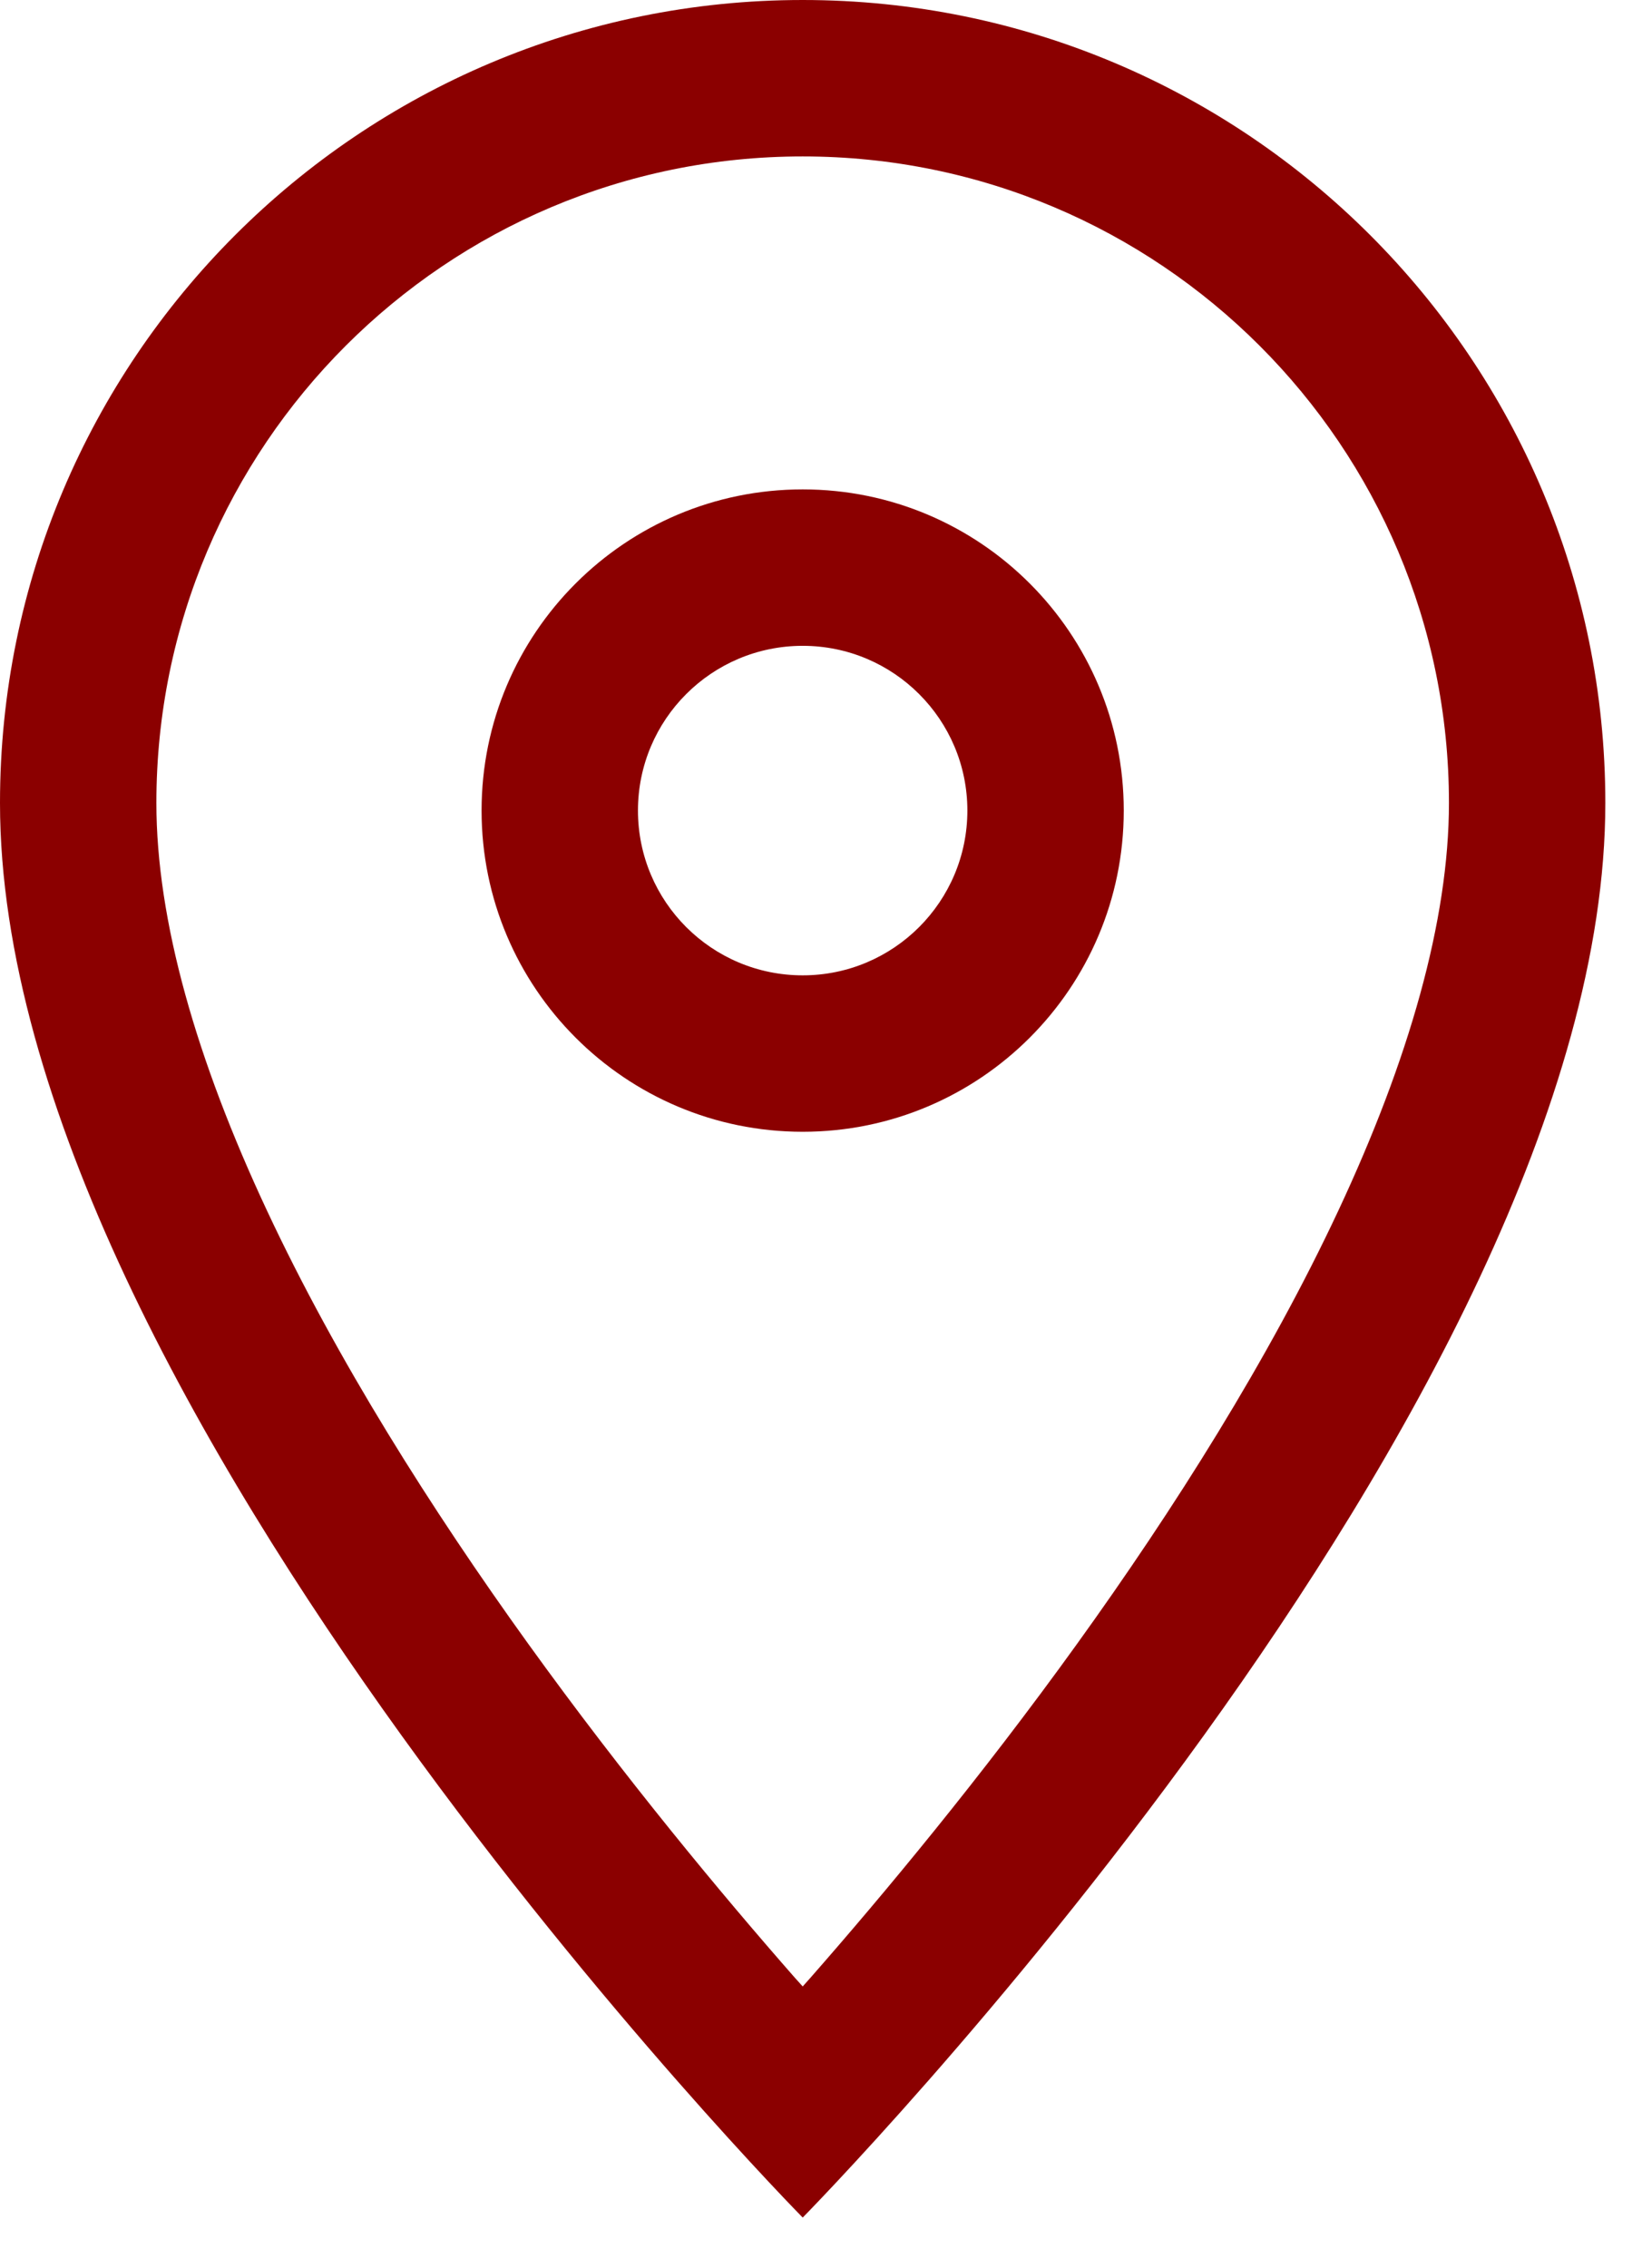
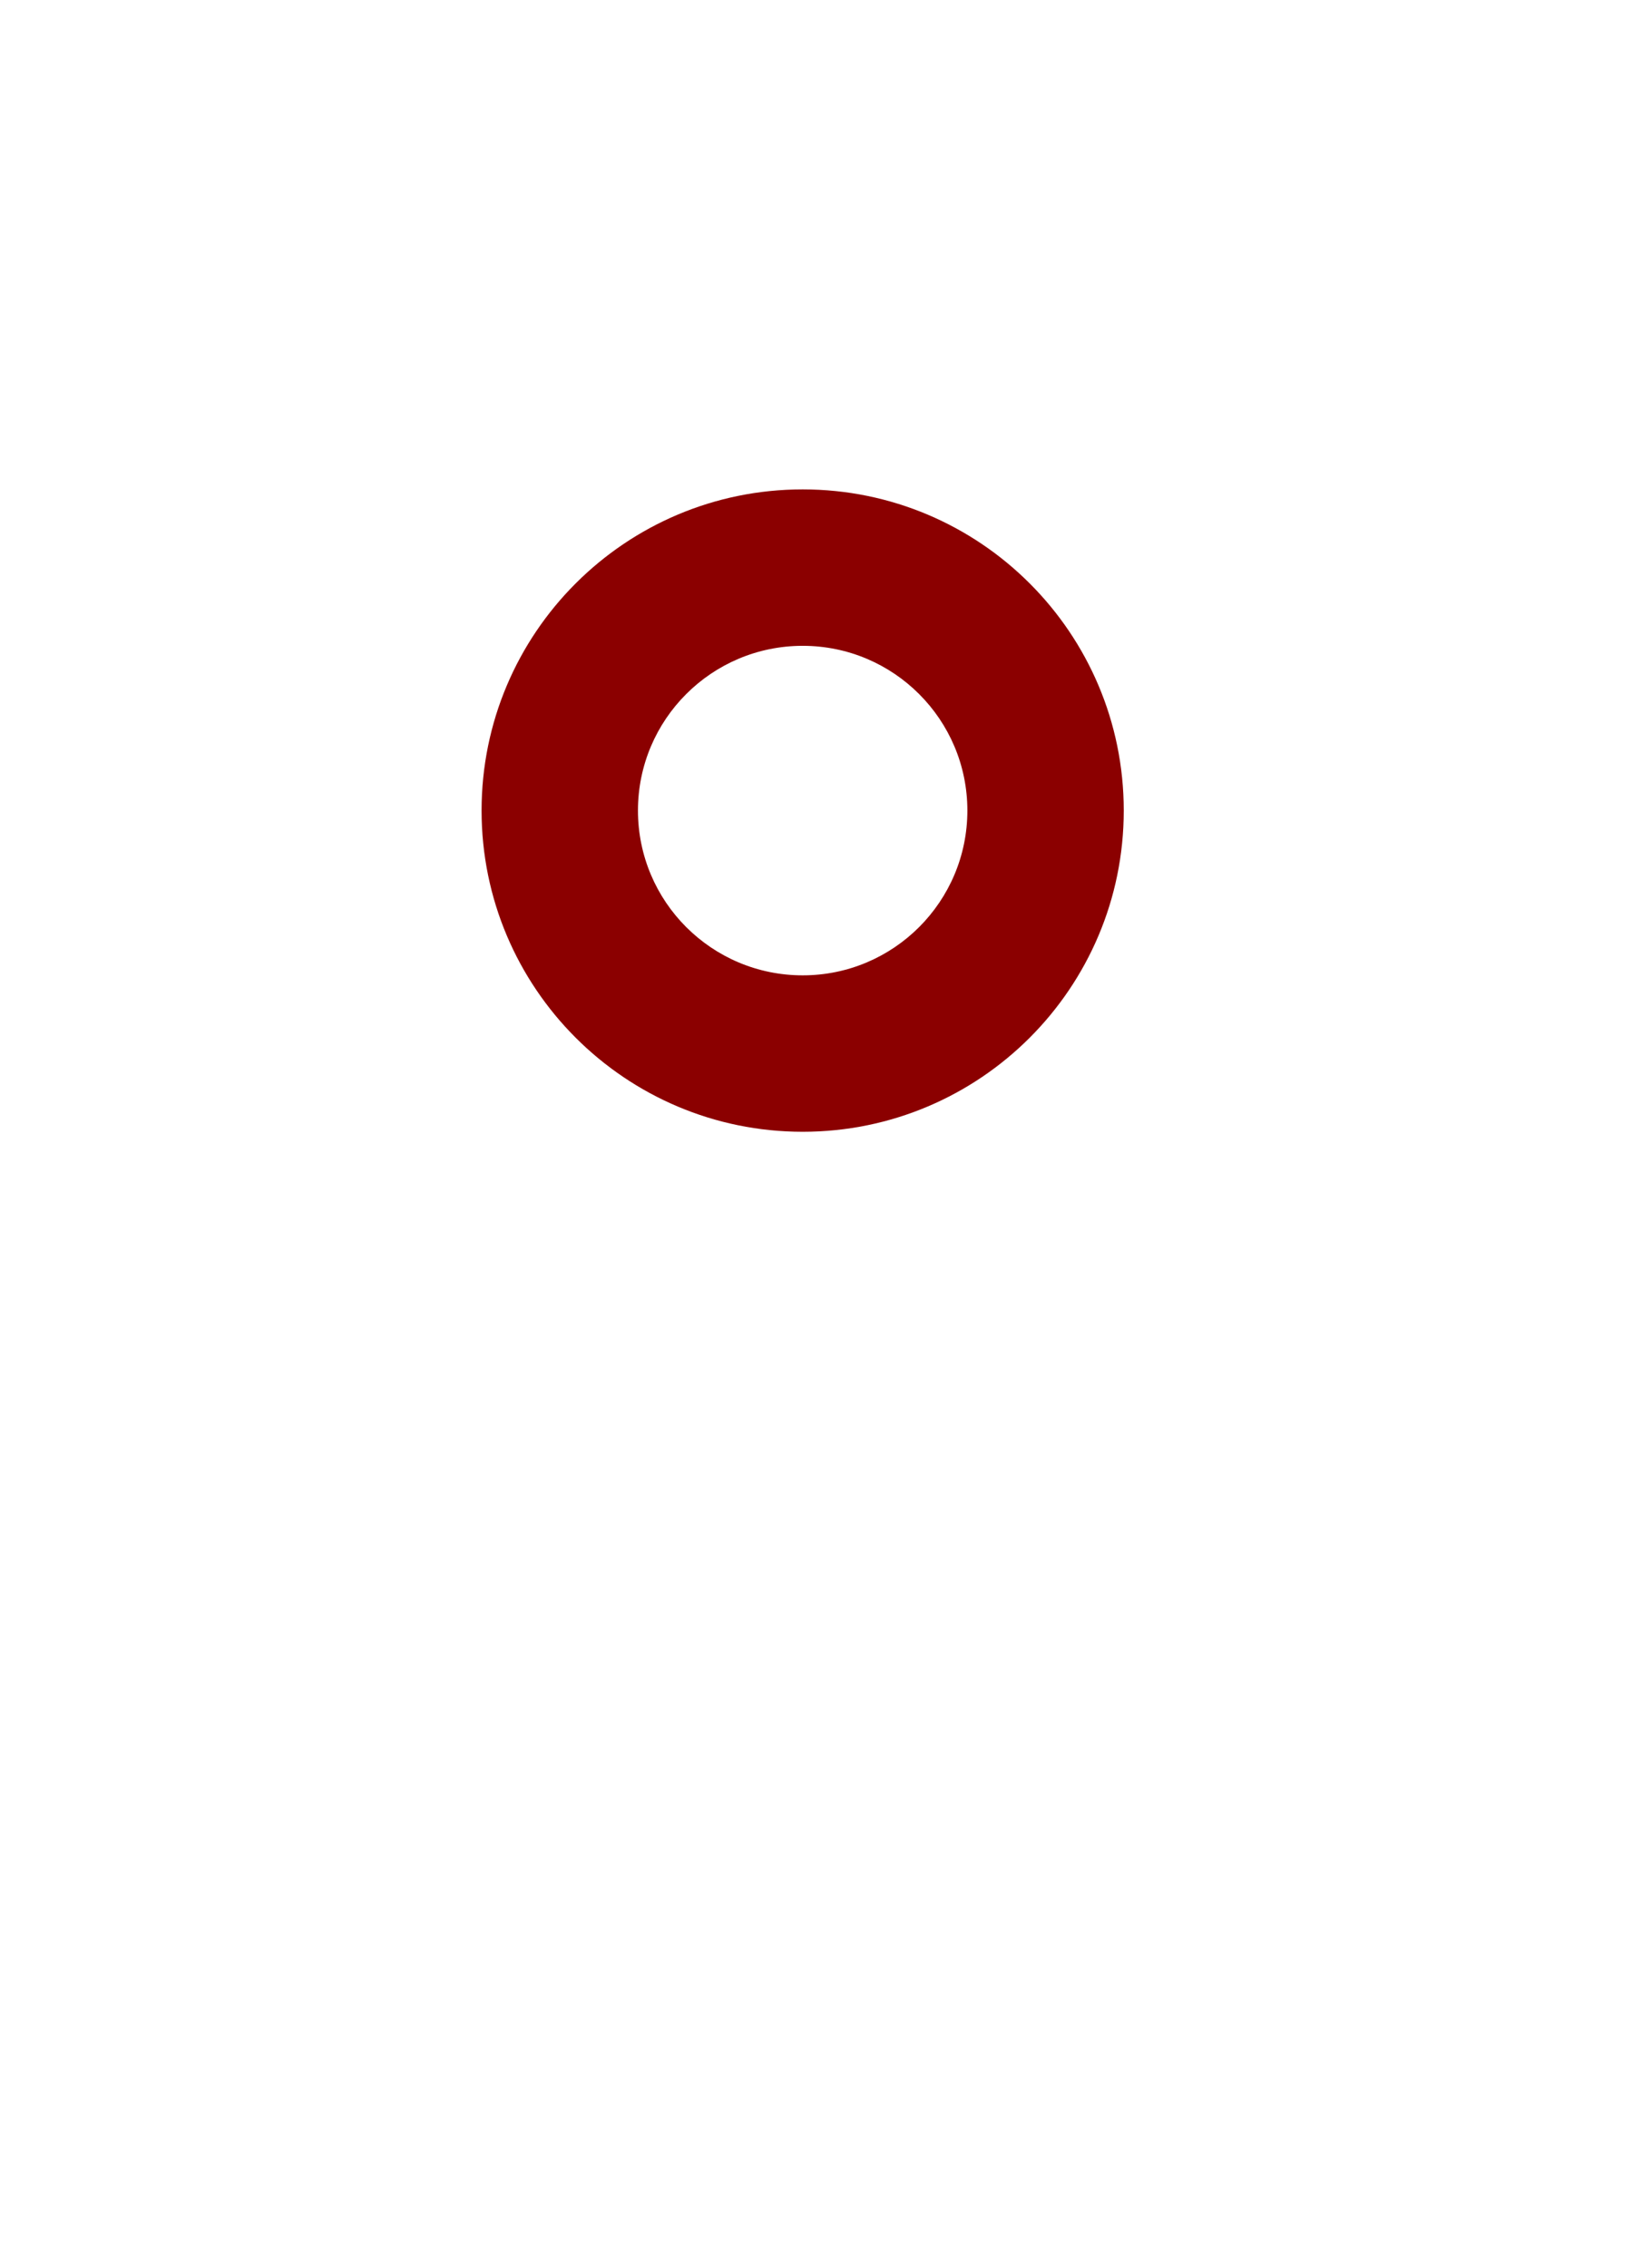
<svg xmlns="http://www.w3.org/2000/svg" width="21" height="29" viewBox="0 0 21 29" fill="none">
-   <path d="M18.531 10.266C18.531 5.701 14.831 2 10.266 2C5.701 2 2 5.701 2 10.266C2 11.769 2.513 13.553 3.415 15.479C4.307 17.384 5.516 19.295 6.756 21.017C7.992 22.732 9.232 24.222 10.165 25.285C10.199 25.323 10.233 25.36 10.266 25.397C10.298 25.36 10.333 25.323 10.366 25.285C11.299 24.222 12.54 22.732 13.775 21.017C15.015 19.295 16.224 17.384 17.116 15.479C18.018 13.553 18.531 11.769 18.531 10.266ZM20.531 10.266C20.531 17.935 10.266 28.352 10.266 28.352C10.266 28.352 0 17.935 0 10.266C0 4.596 4.596 0 10.266 0C15.935 0 20.531 4.596 20.531 10.266Z" fill="#8B0000" />
  <path d="M12.372 10.363C12.372 9.2 11.429 8.257 10.266 8.257C9.102 8.257 8.159 9.2 8.159 10.363C8.159 11.527 9.102 12.47 10.266 12.47V14.47C7.998 14.47 6.159 12.631 6.159 10.363C6.159 8.095 7.998 6.257 10.266 6.257C12.534 6.257 14.372 8.095 14.372 10.363C14.372 12.631 12.534 14.47 10.266 14.47V12.47C11.429 12.47 12.372 11.527 12.372 10.363Z" fill="#8B0000" />
</svg>